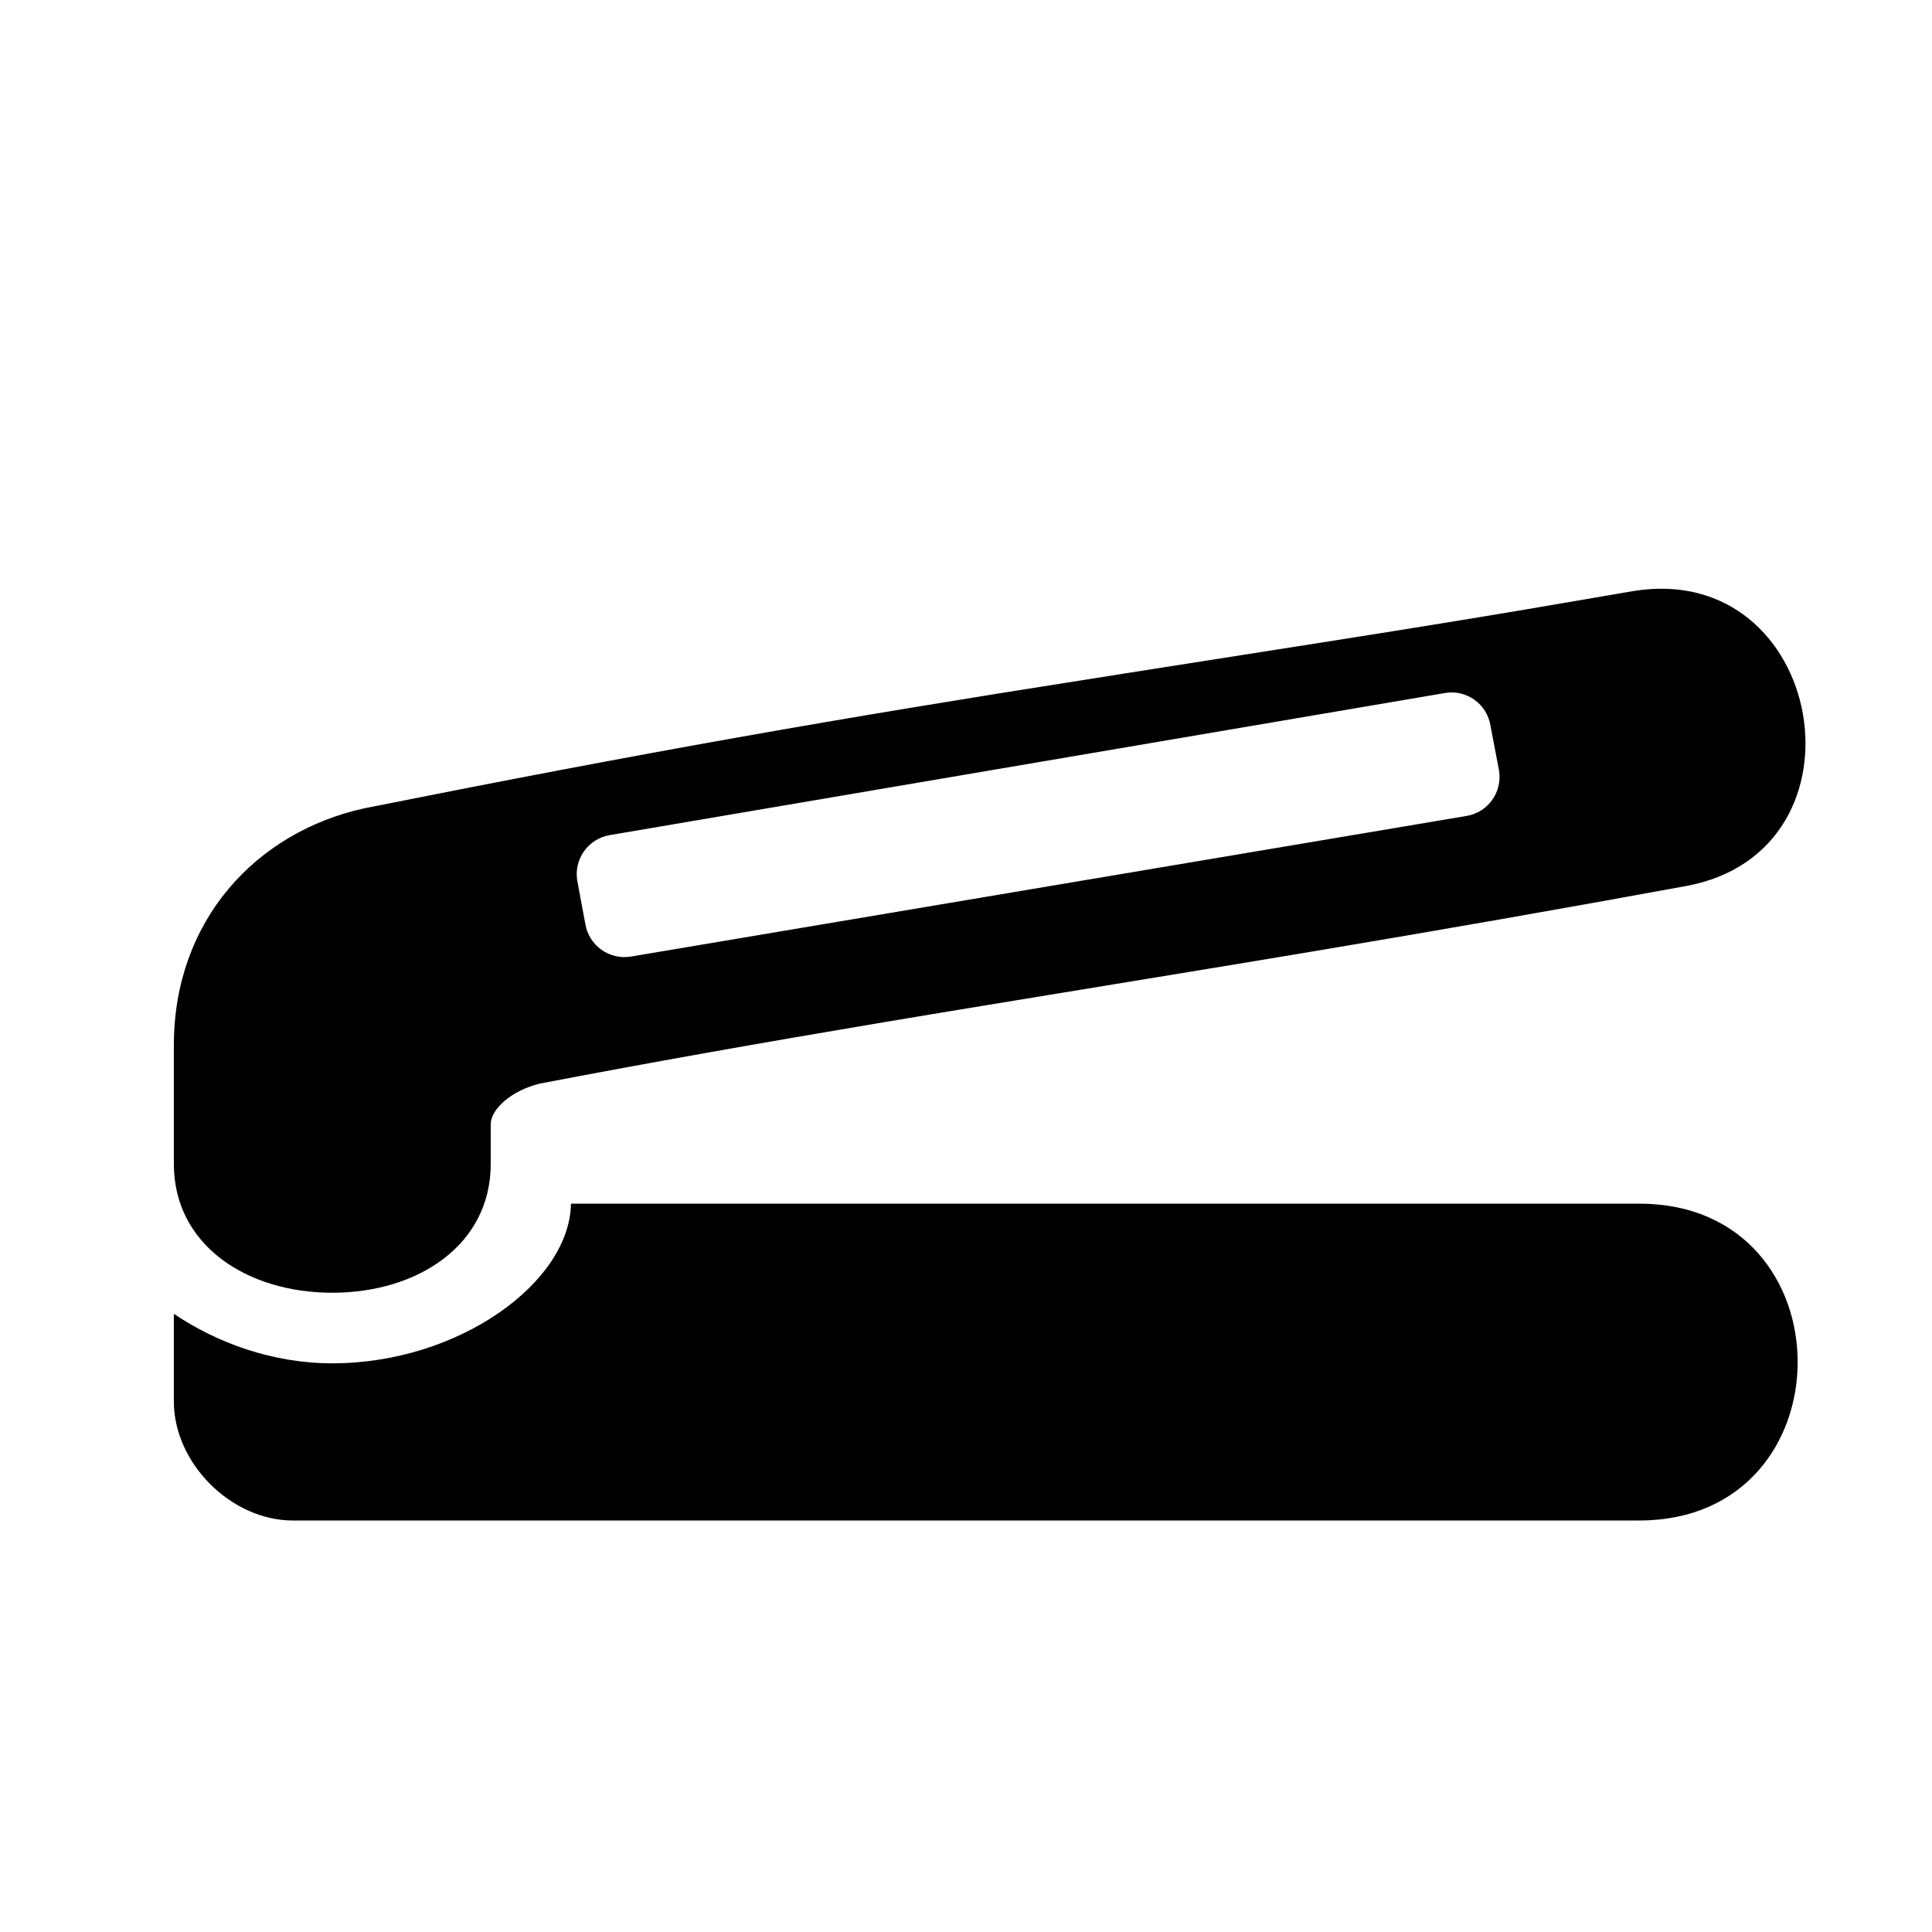
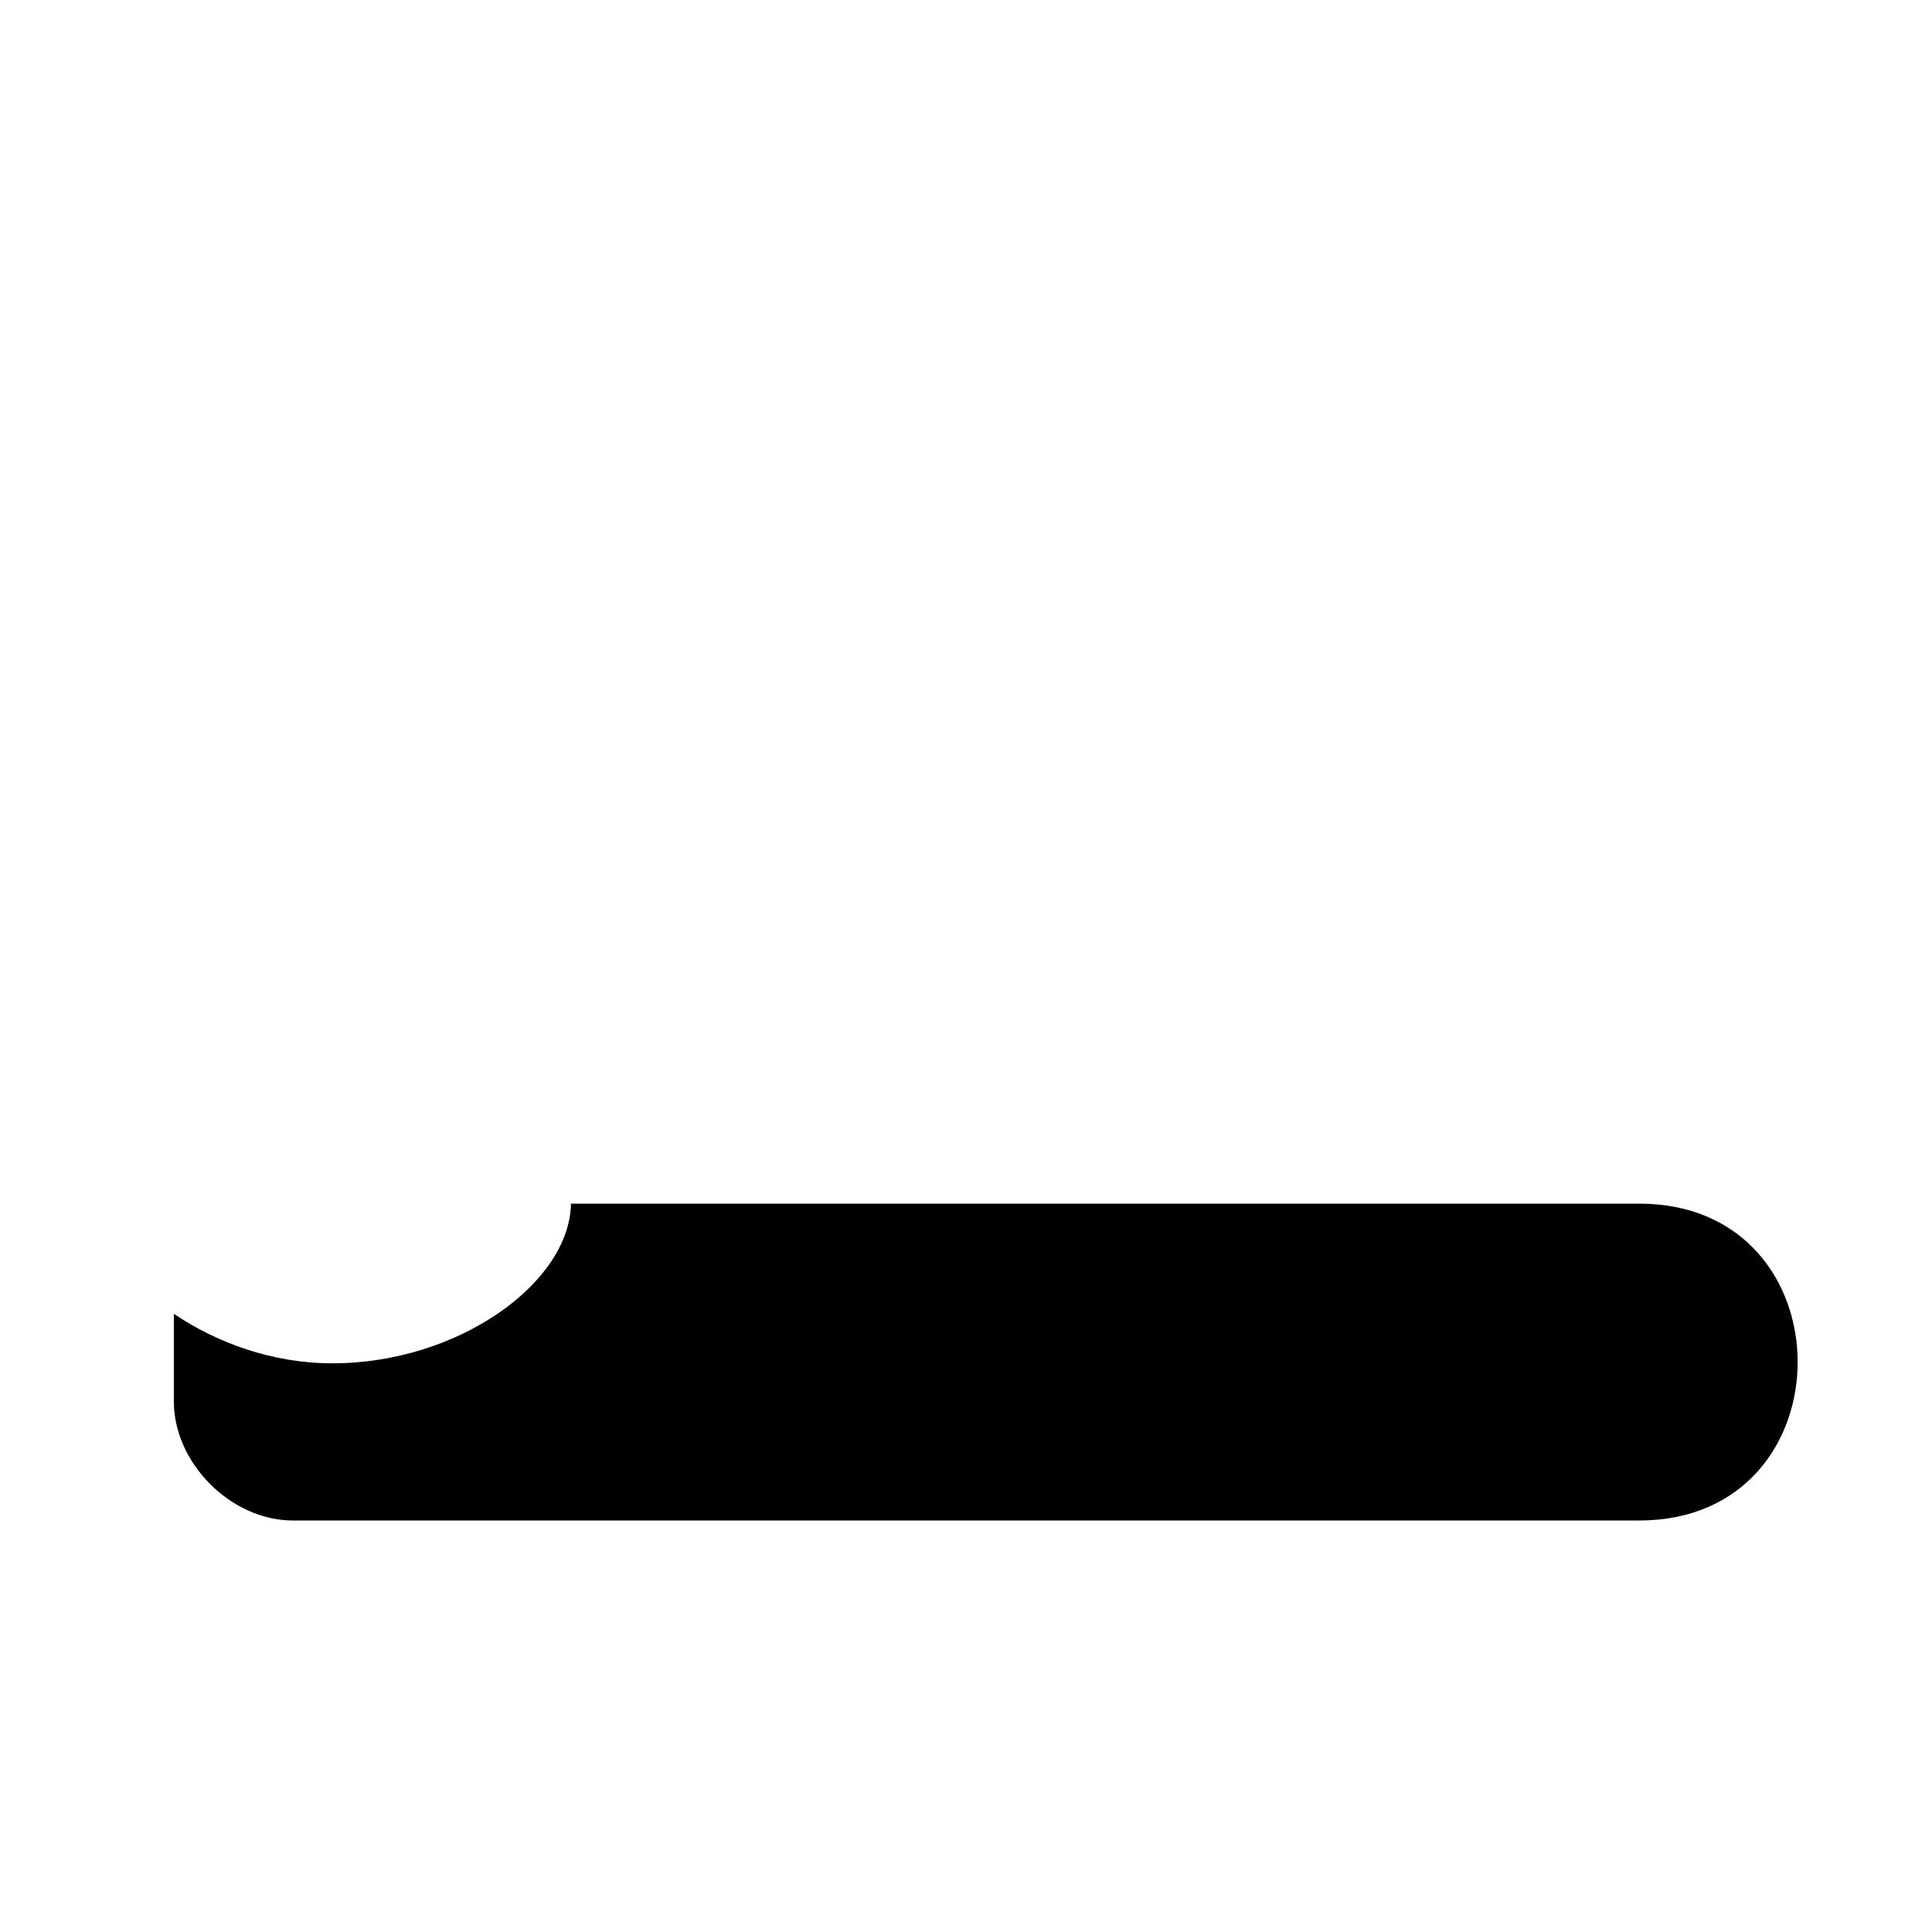
<svg xmlns="http://www.w3.org/2000/svg" fill="#000000" width="800px" height="800px" version="1.1" viewBox="144 144 512 512">
  <g>
-     <path d="m576.71 300.66c-43.453 7.496-53.172 9.047-134.12 21.727-4.008 0.629-4.008 0.629-8.062 1.281-69.105 10.832-118.84 19.543-194.03 34.551-28.633 6.32-50.422 29.707-50.422 62.77v31.488c0 21.348 19.164 34.113 41.984 34.113s41.984-12.762 41.984-34.113v-10.496c0-3.988 5.332-8.922 12.992-10.812 28.844-5.519 57.477-10.602 91.441-16.312 8.188-1.363 16.75-2.812 26.43-4.387 6.109-1.008 12.387-2.035 20.738-3.402 10.453-1.723 10.453-1.723 21.117-3.465 17.465-2.856 30.668-5.039 44.082-7.285 34.848-5.836 66.543-11.379 99.965-17.508 50.426-9.23 36.844-86.609-14.102-78.148zm-44.062 59.574-221.43 37.262c-5.75 0.965-11.188-2.938-12.113-8.711l-2.141-11.461c-0.902-5.688 2.938-11.043 8.605-12.008l221.34-37.66c5.75-0.988 11.188 2.918 12.09 8.691l2.266 11.859c0.91 5.711-2.914 11.082-8.621 12.027z" />
    <path d="m578.43 462.98h-283.12c-0.316 20.926-29.789 42.316-63.25 42.316-15.828 0-30.605-5.438-41.984-13.121v23.281c0 16.293 15.199 31.488 31.488 31.488h356.86c55.965 0 55.965-83.965 0-83.965z" />
  </g>
</svg>